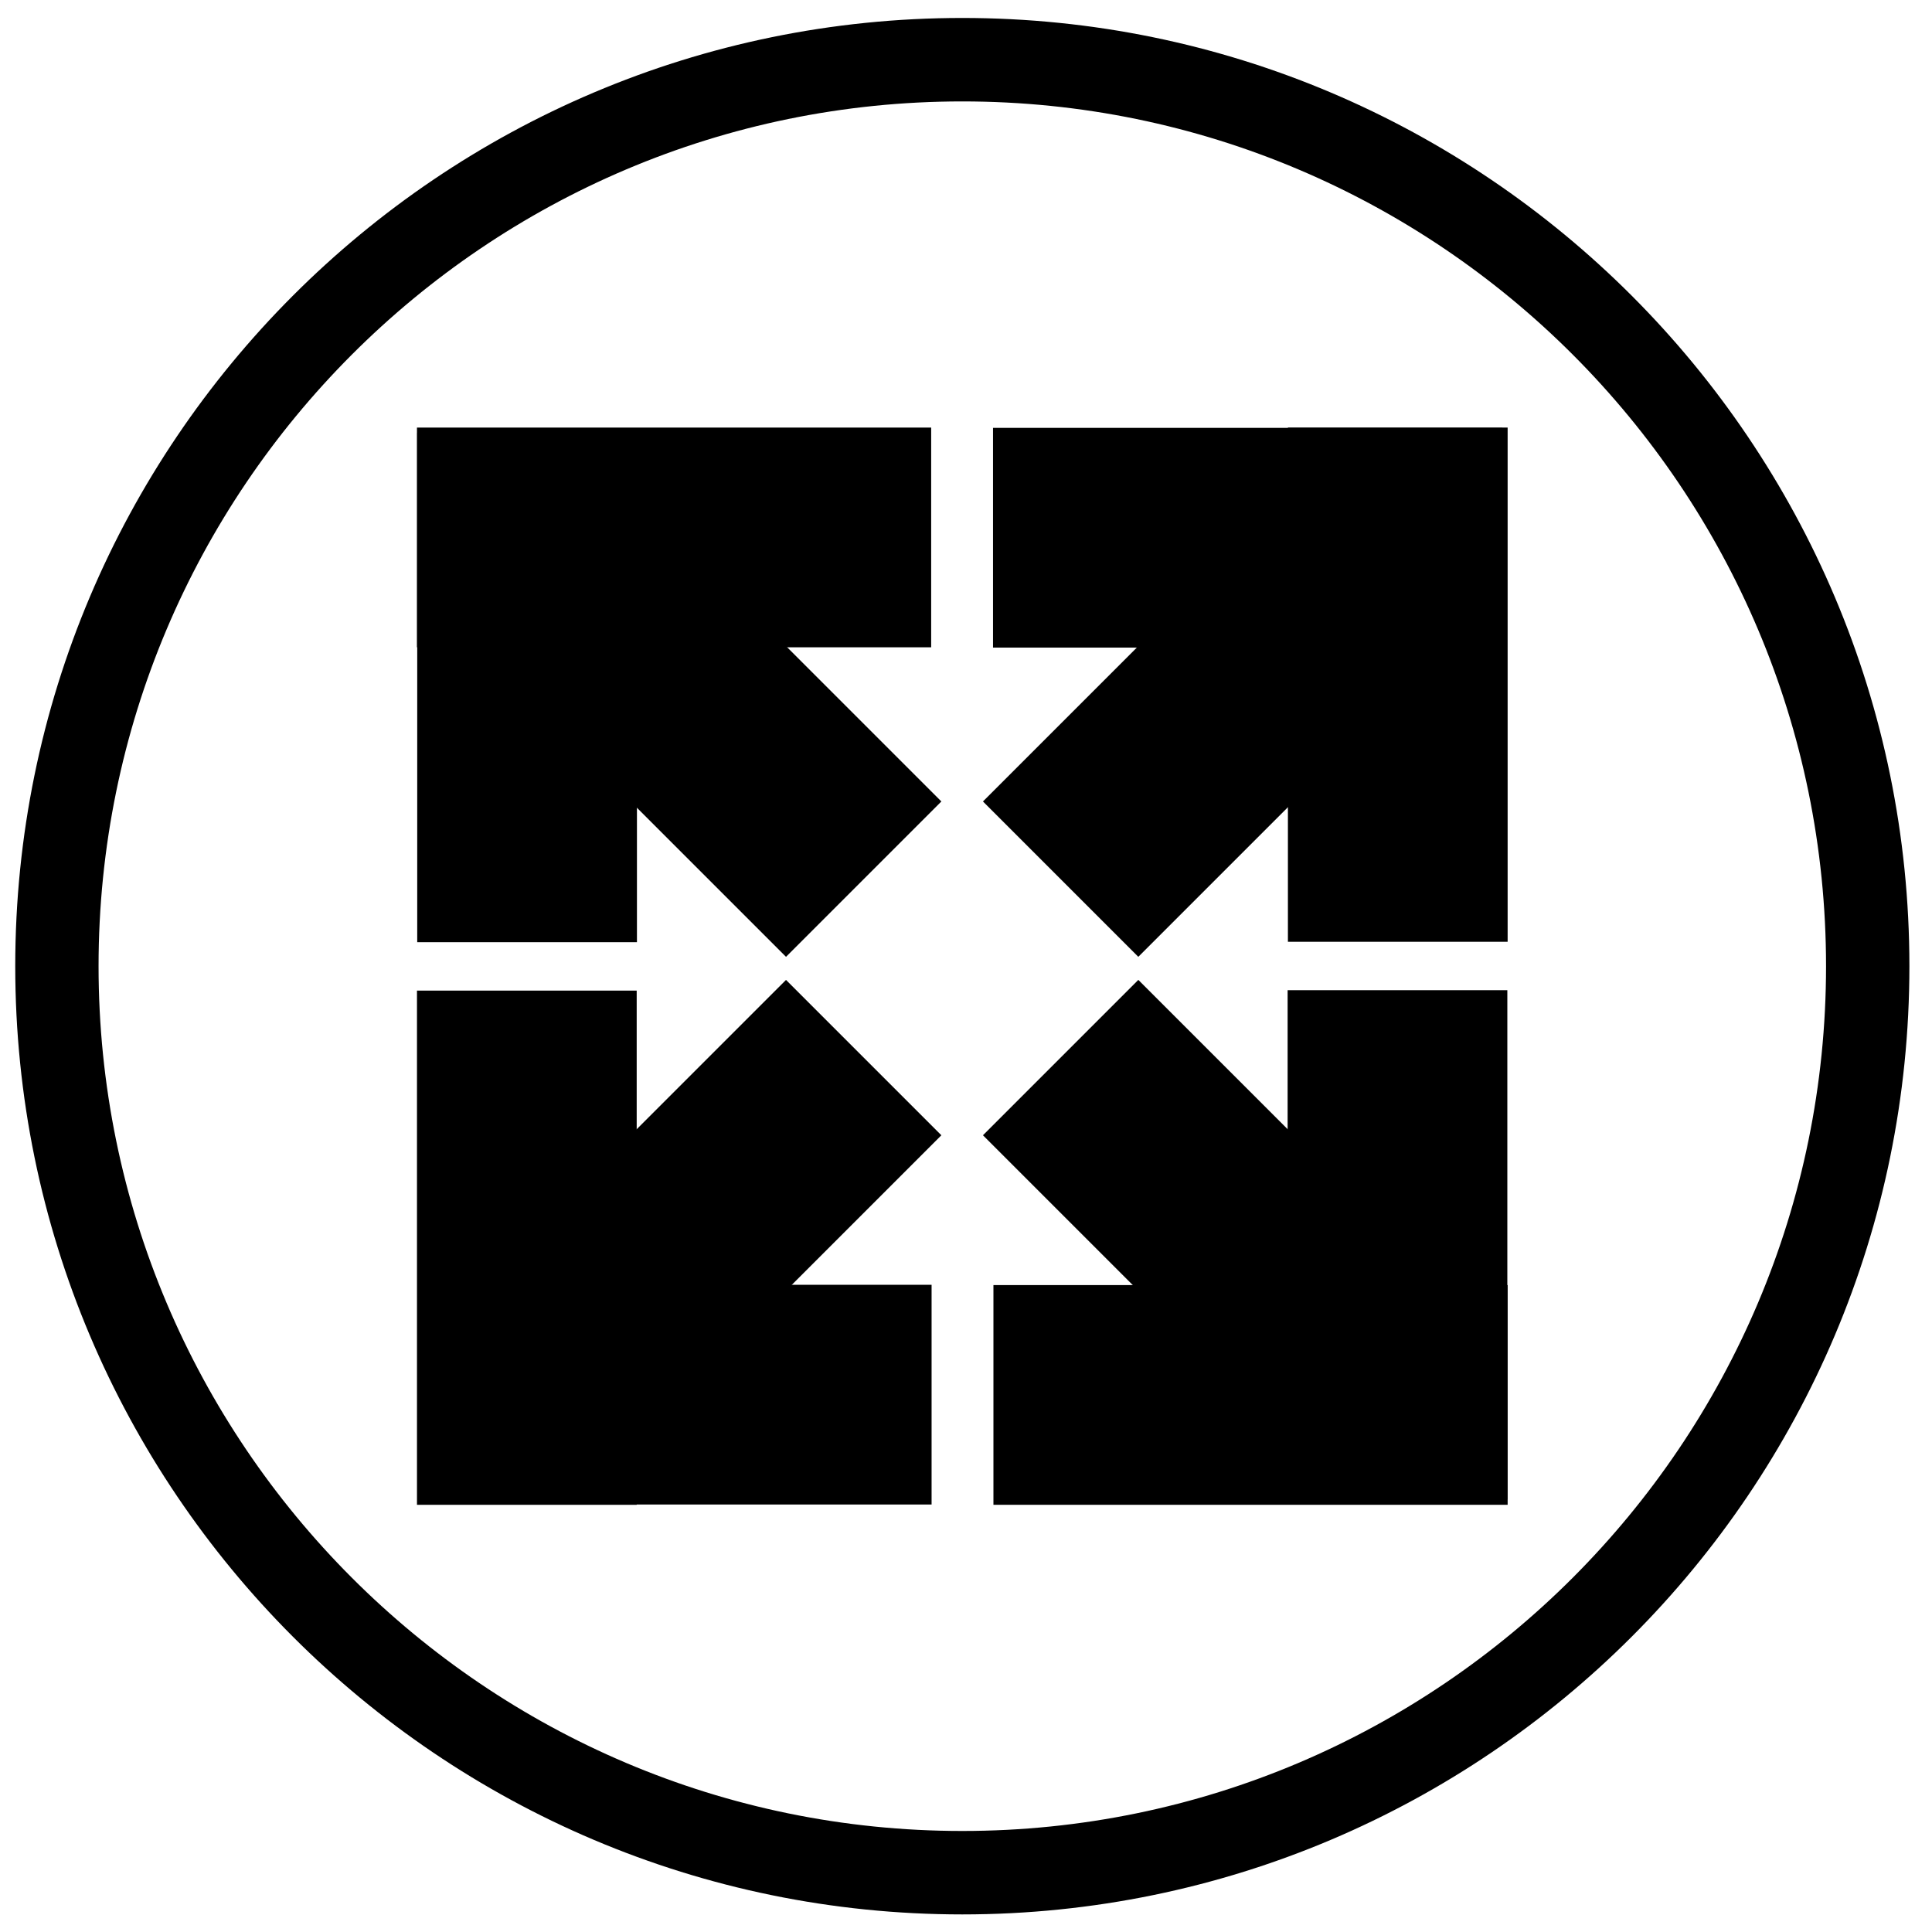
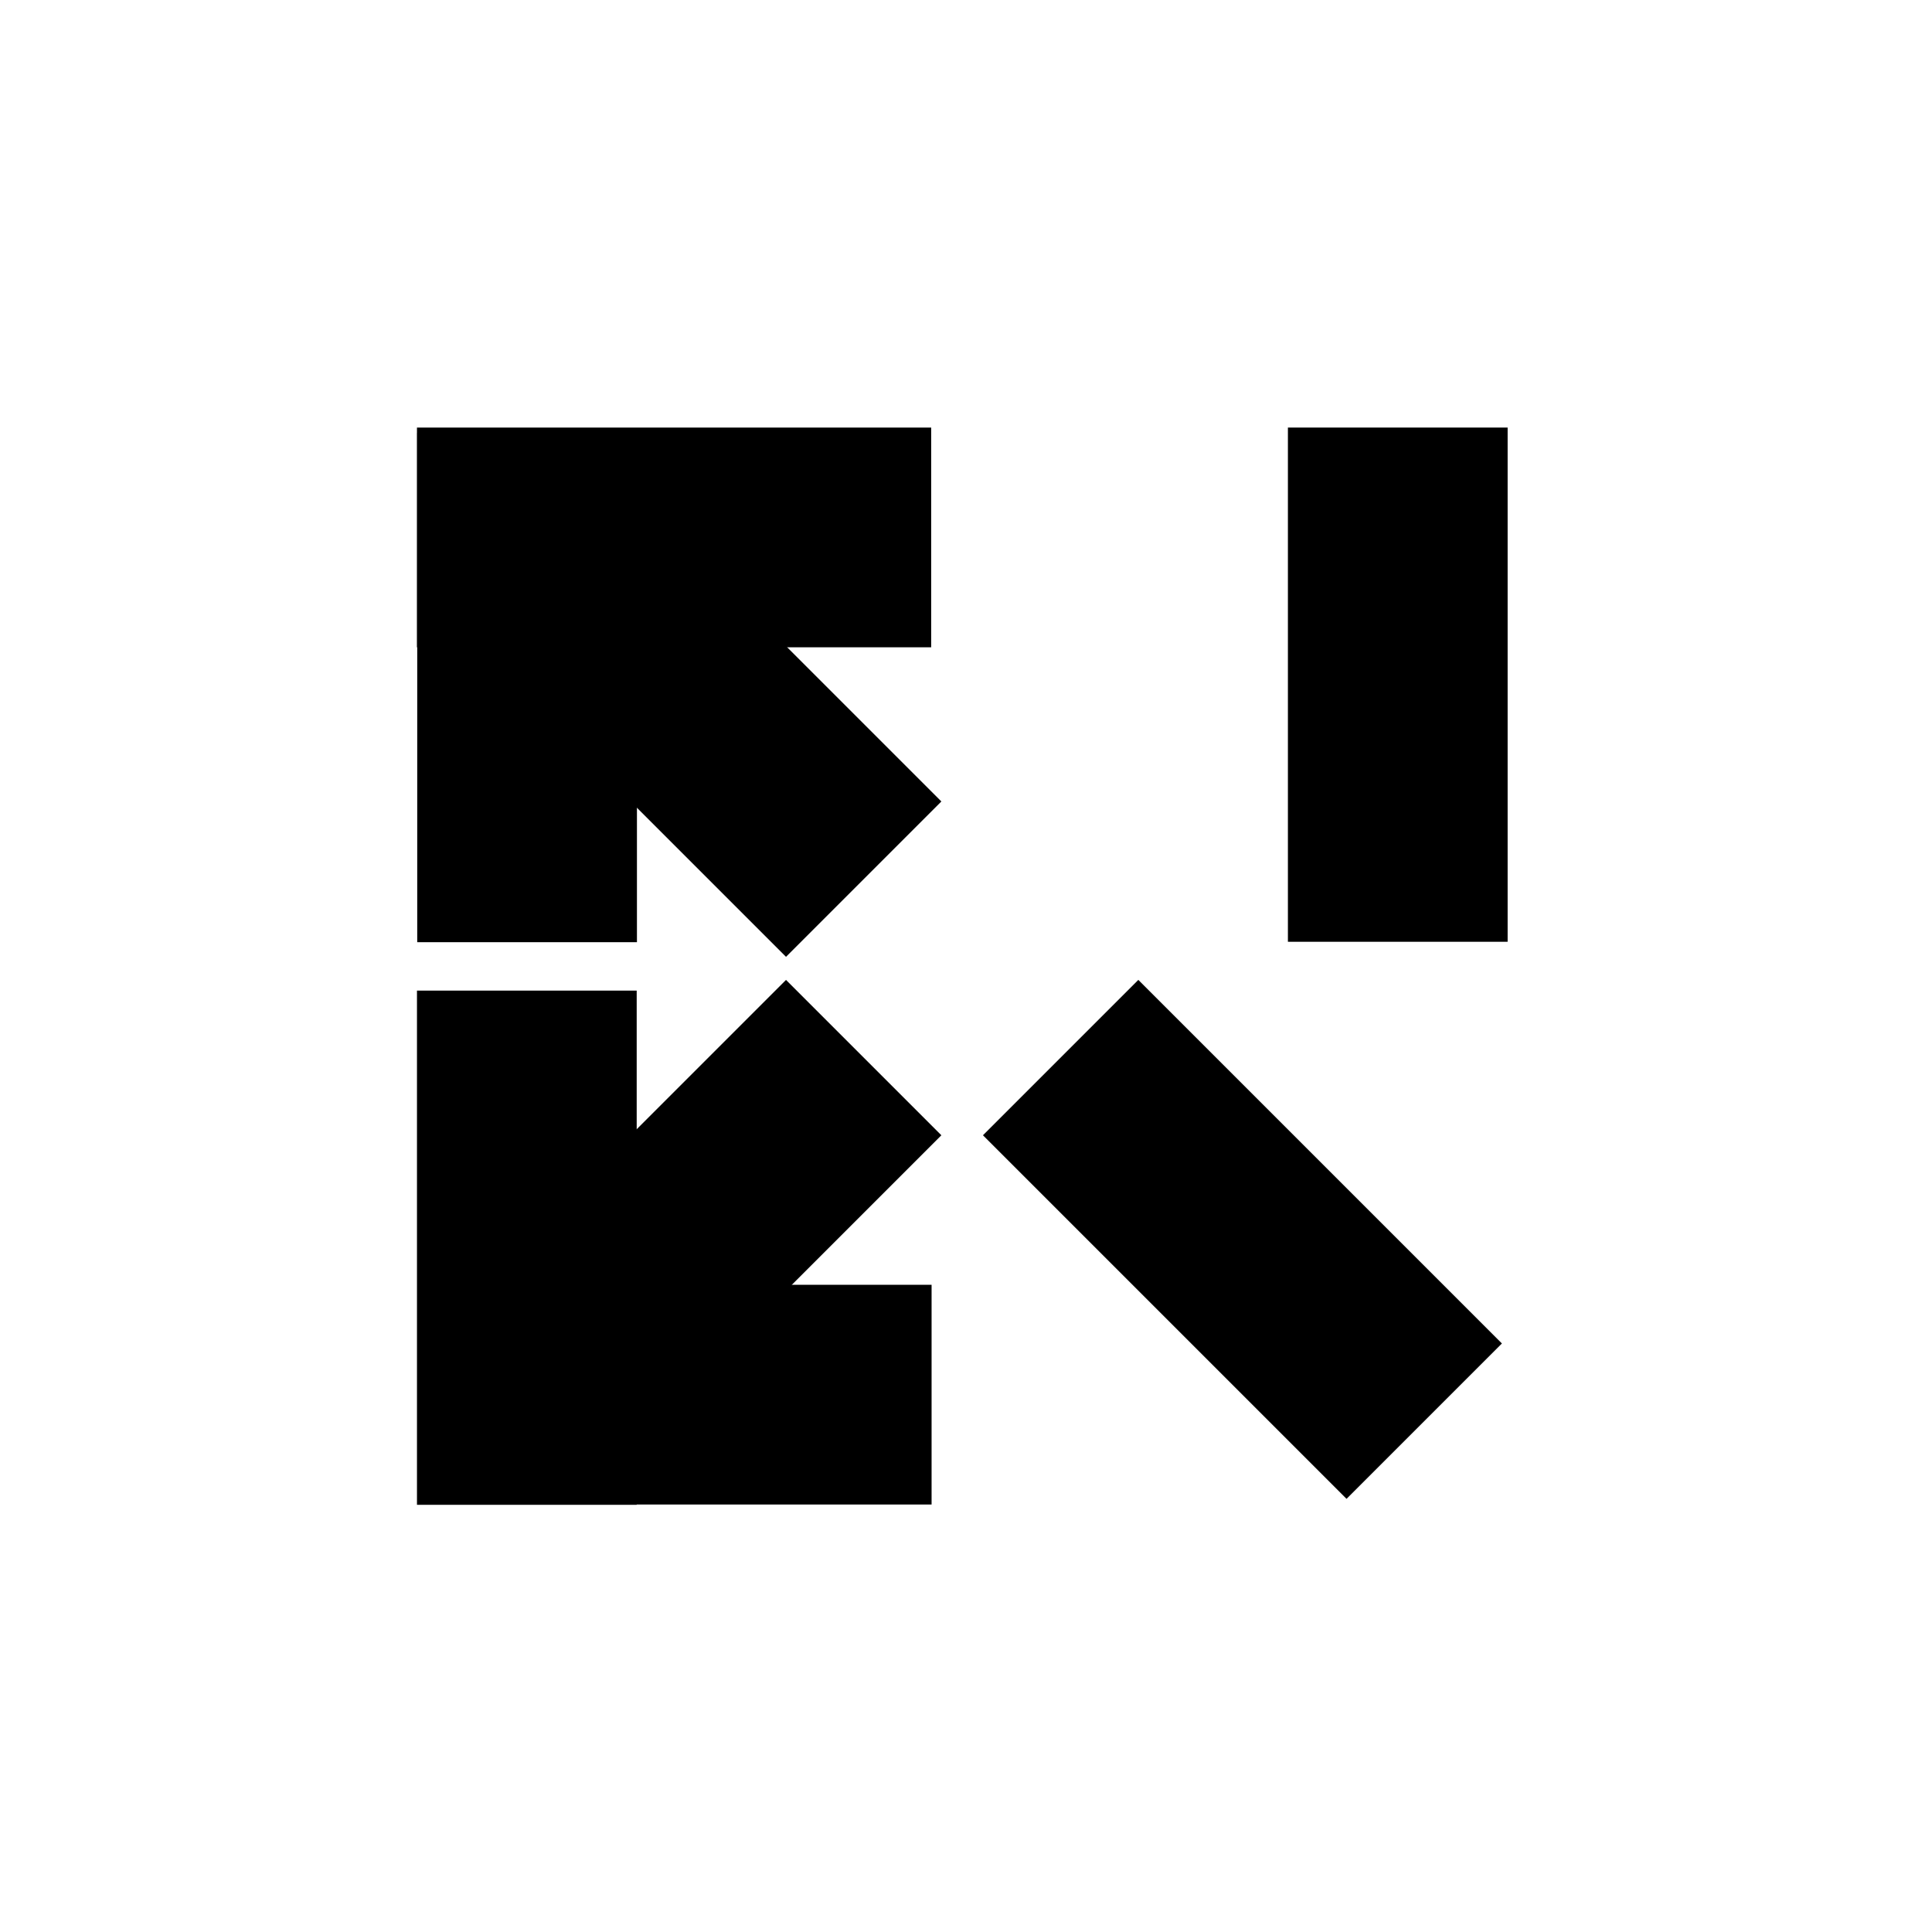
<svg xmlns="http://www.w3.org/2000/svg" width="800px" height="800px" version="1.1" viewBox="144 144 512 512">
  <defs>
    <clipPath id="a">
      <path d="m148.09 148.09h502.91v503.81h-502.91z" />
    </clipPath>
  </defs>
  <g clip-path="url(#a)">
-     <path d="m399.02 148.76c138.52 0 250.99 112.6 250.99 251.29s-112.46 251.29-250.99 251.29-250.98-112.6-250.98-251.29 112.46-251.29 250.98-251.29zm0 22.117c126.34 0 228.9 102.68 228.9 229.17 0 126.48-102.57 229.18-228.9 229.18-126.33 0-228.9-102.7-228.9-229.18 0-126.49 102.57-229.17 228.9-229.17z" fill-rule="evenodd" />
-   </g>
-   <path d="m407.16 257.39h134.95v58.227h-134.95z" fill-rule="evenodd" />
+     </g>
  <path d="m485.31 393.58v-136.27h58.227v136.27z" fill-rule="evenodd" />
-   <path d="m254.57 393.69v-134.95h58.227v134.95z" fill-rule="evenodd" />
+   <path d="m254.57 393.69v-134.95h58.227v134.95" fill-rule="evenodd" />
  <path d="m390.77 315.54h-136.27v-58.227h136.27z" fill-rule="evenodd" />
  <path d="m352.3 397.57-96.355-96.355 41.172-41.172 96.355 96.355z" fill-rule="evenodd" />
  <path d="m500.85 541.21-96.355-96.355 41.172-41.172 96.355 96.355z" fill-rule="evenodd" />
-   <path d="m542.02 301.21-96.355 96.355-41.172-41.172 96.355-96.355z" fill-rule="evenodd" />
  <path d="m393.47 444.86-96.355 96.355-41.172-41.172 96.355-96.355z" fill-rule="evenodd" />
-   <path d="m543.46 406.41v134.95h-58.227v-134.95z" fill-rule="evenodd" />
-   <path d="m407.27 484.56h136.27v58.227h-136.27z" fill-rule="evenodd" />
  <path d="m390.88 542.71h-134.95v-58.227h134.95z" fill-rule="evenodd" />
  <path d="m312.73 406.52v136.27h-58.227v-136.27z" fill-rule="evenodd" />
</svg>